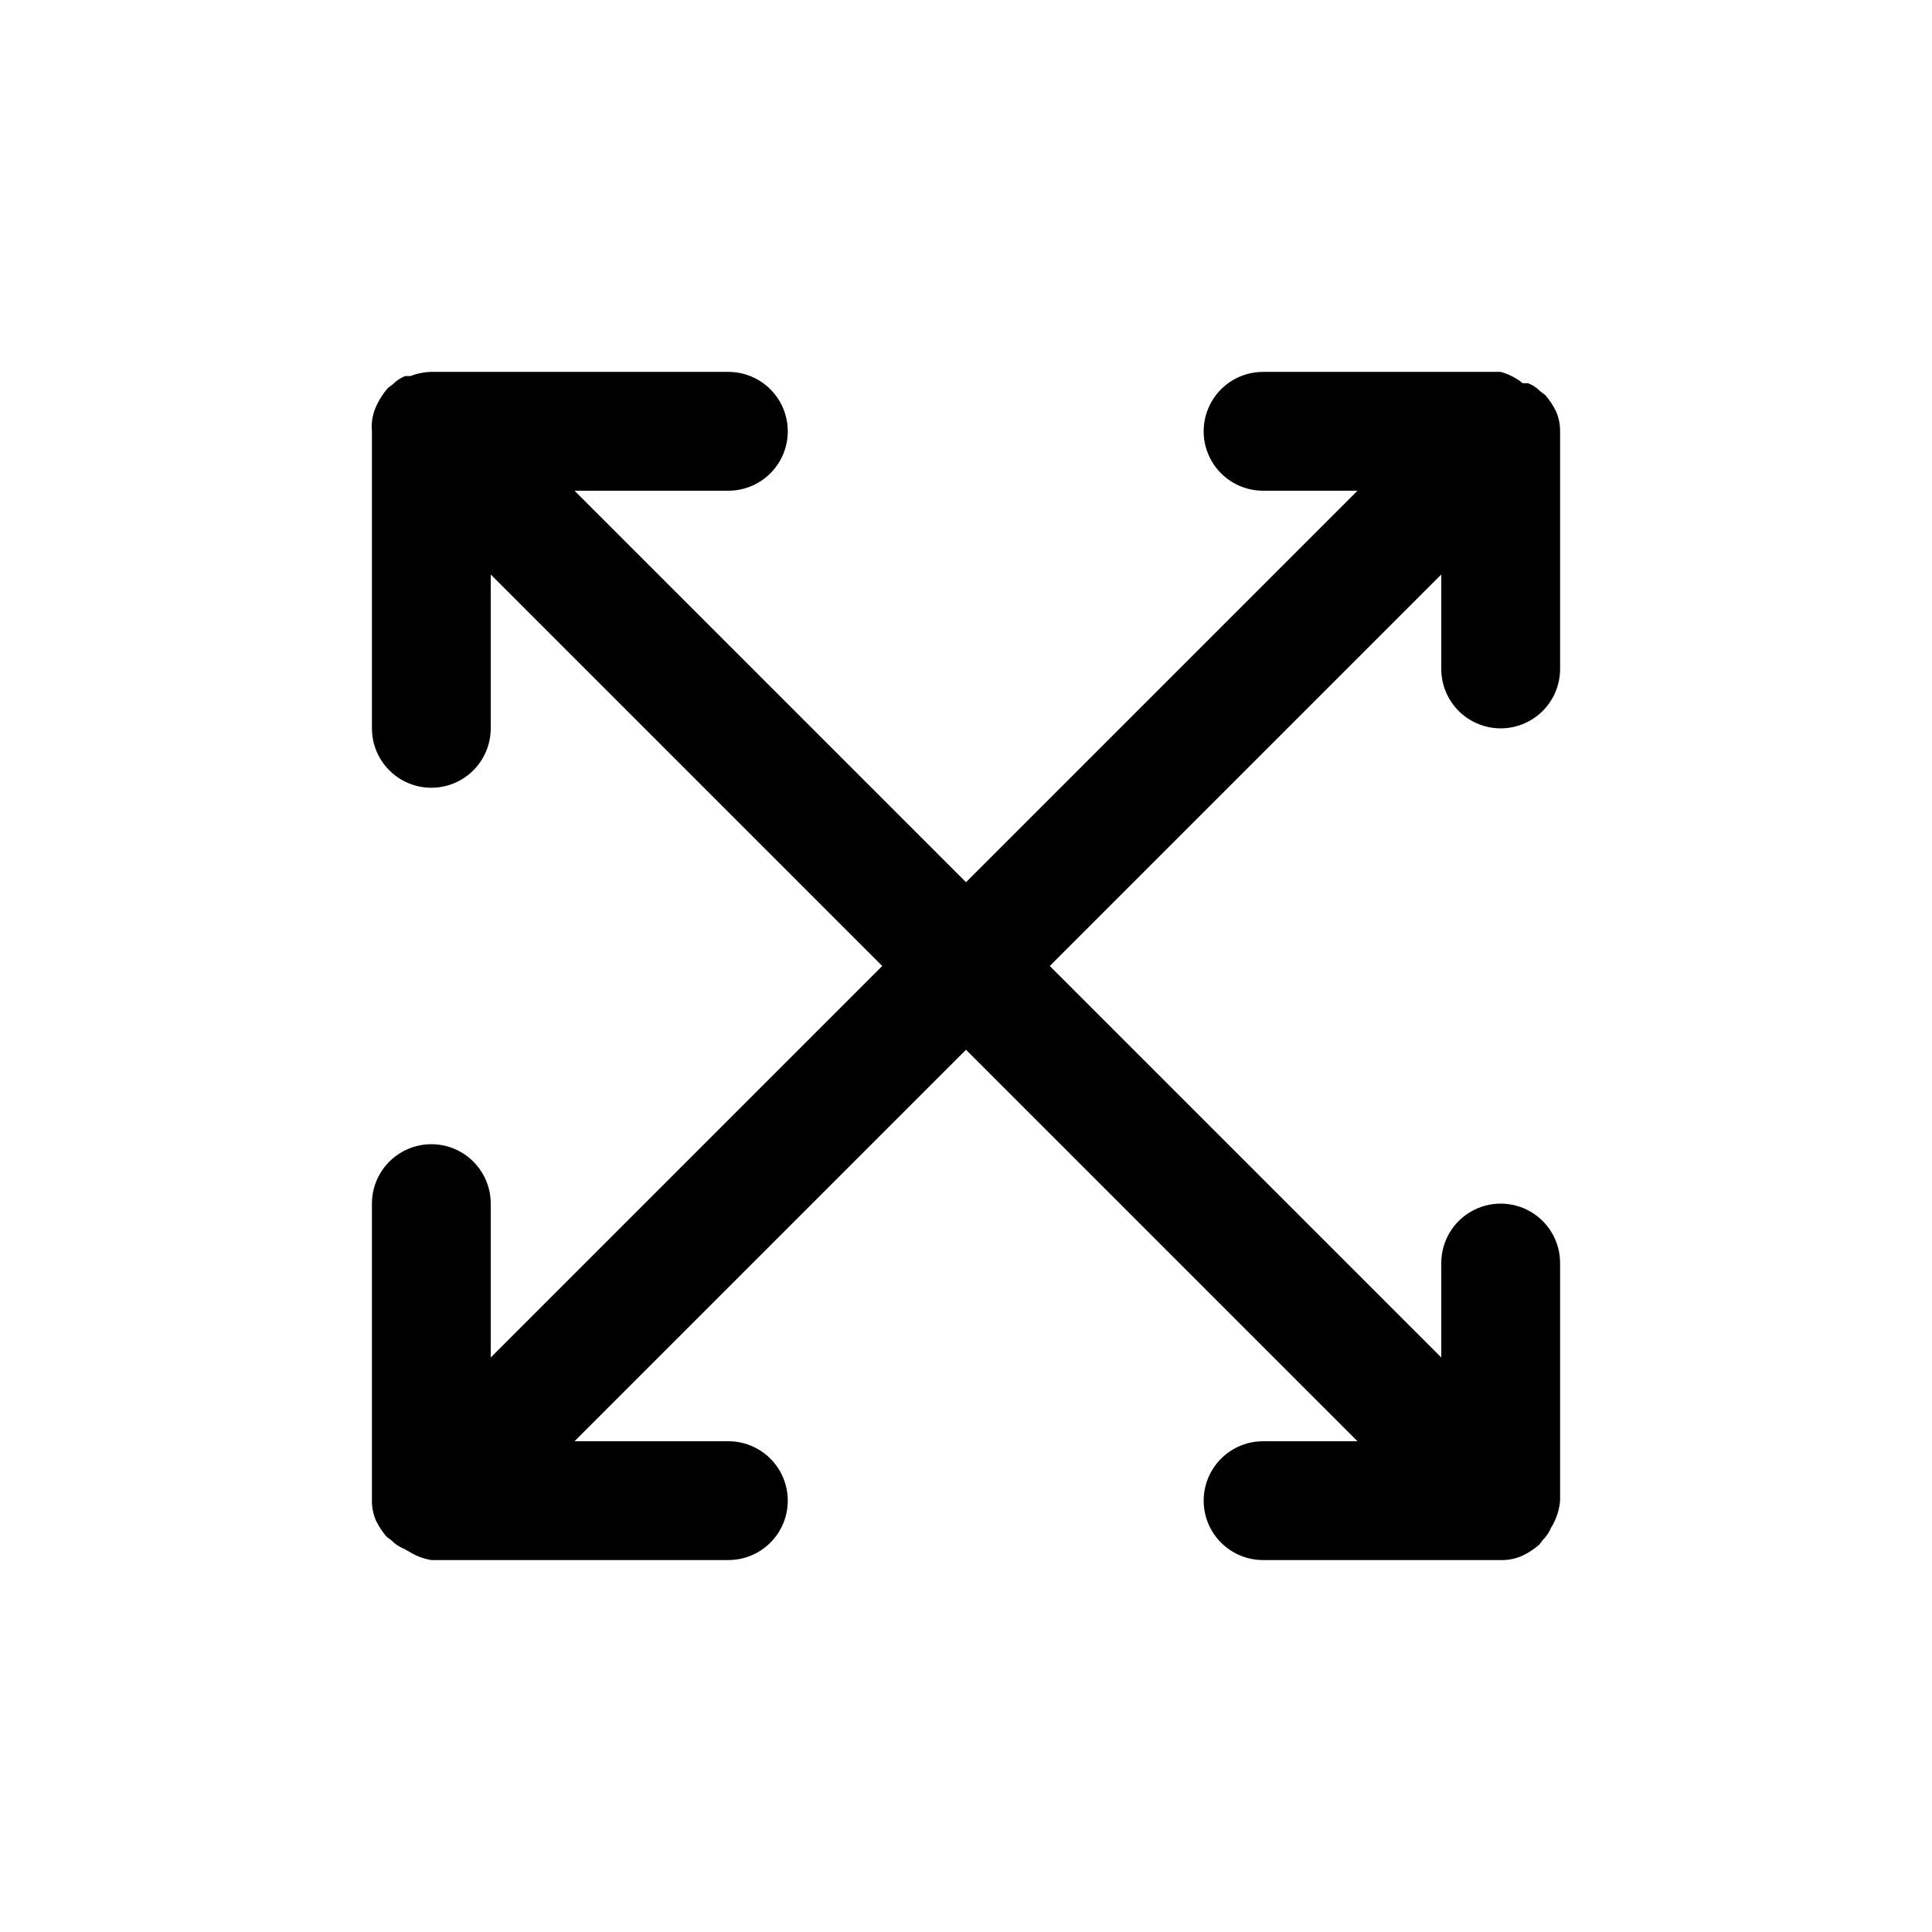
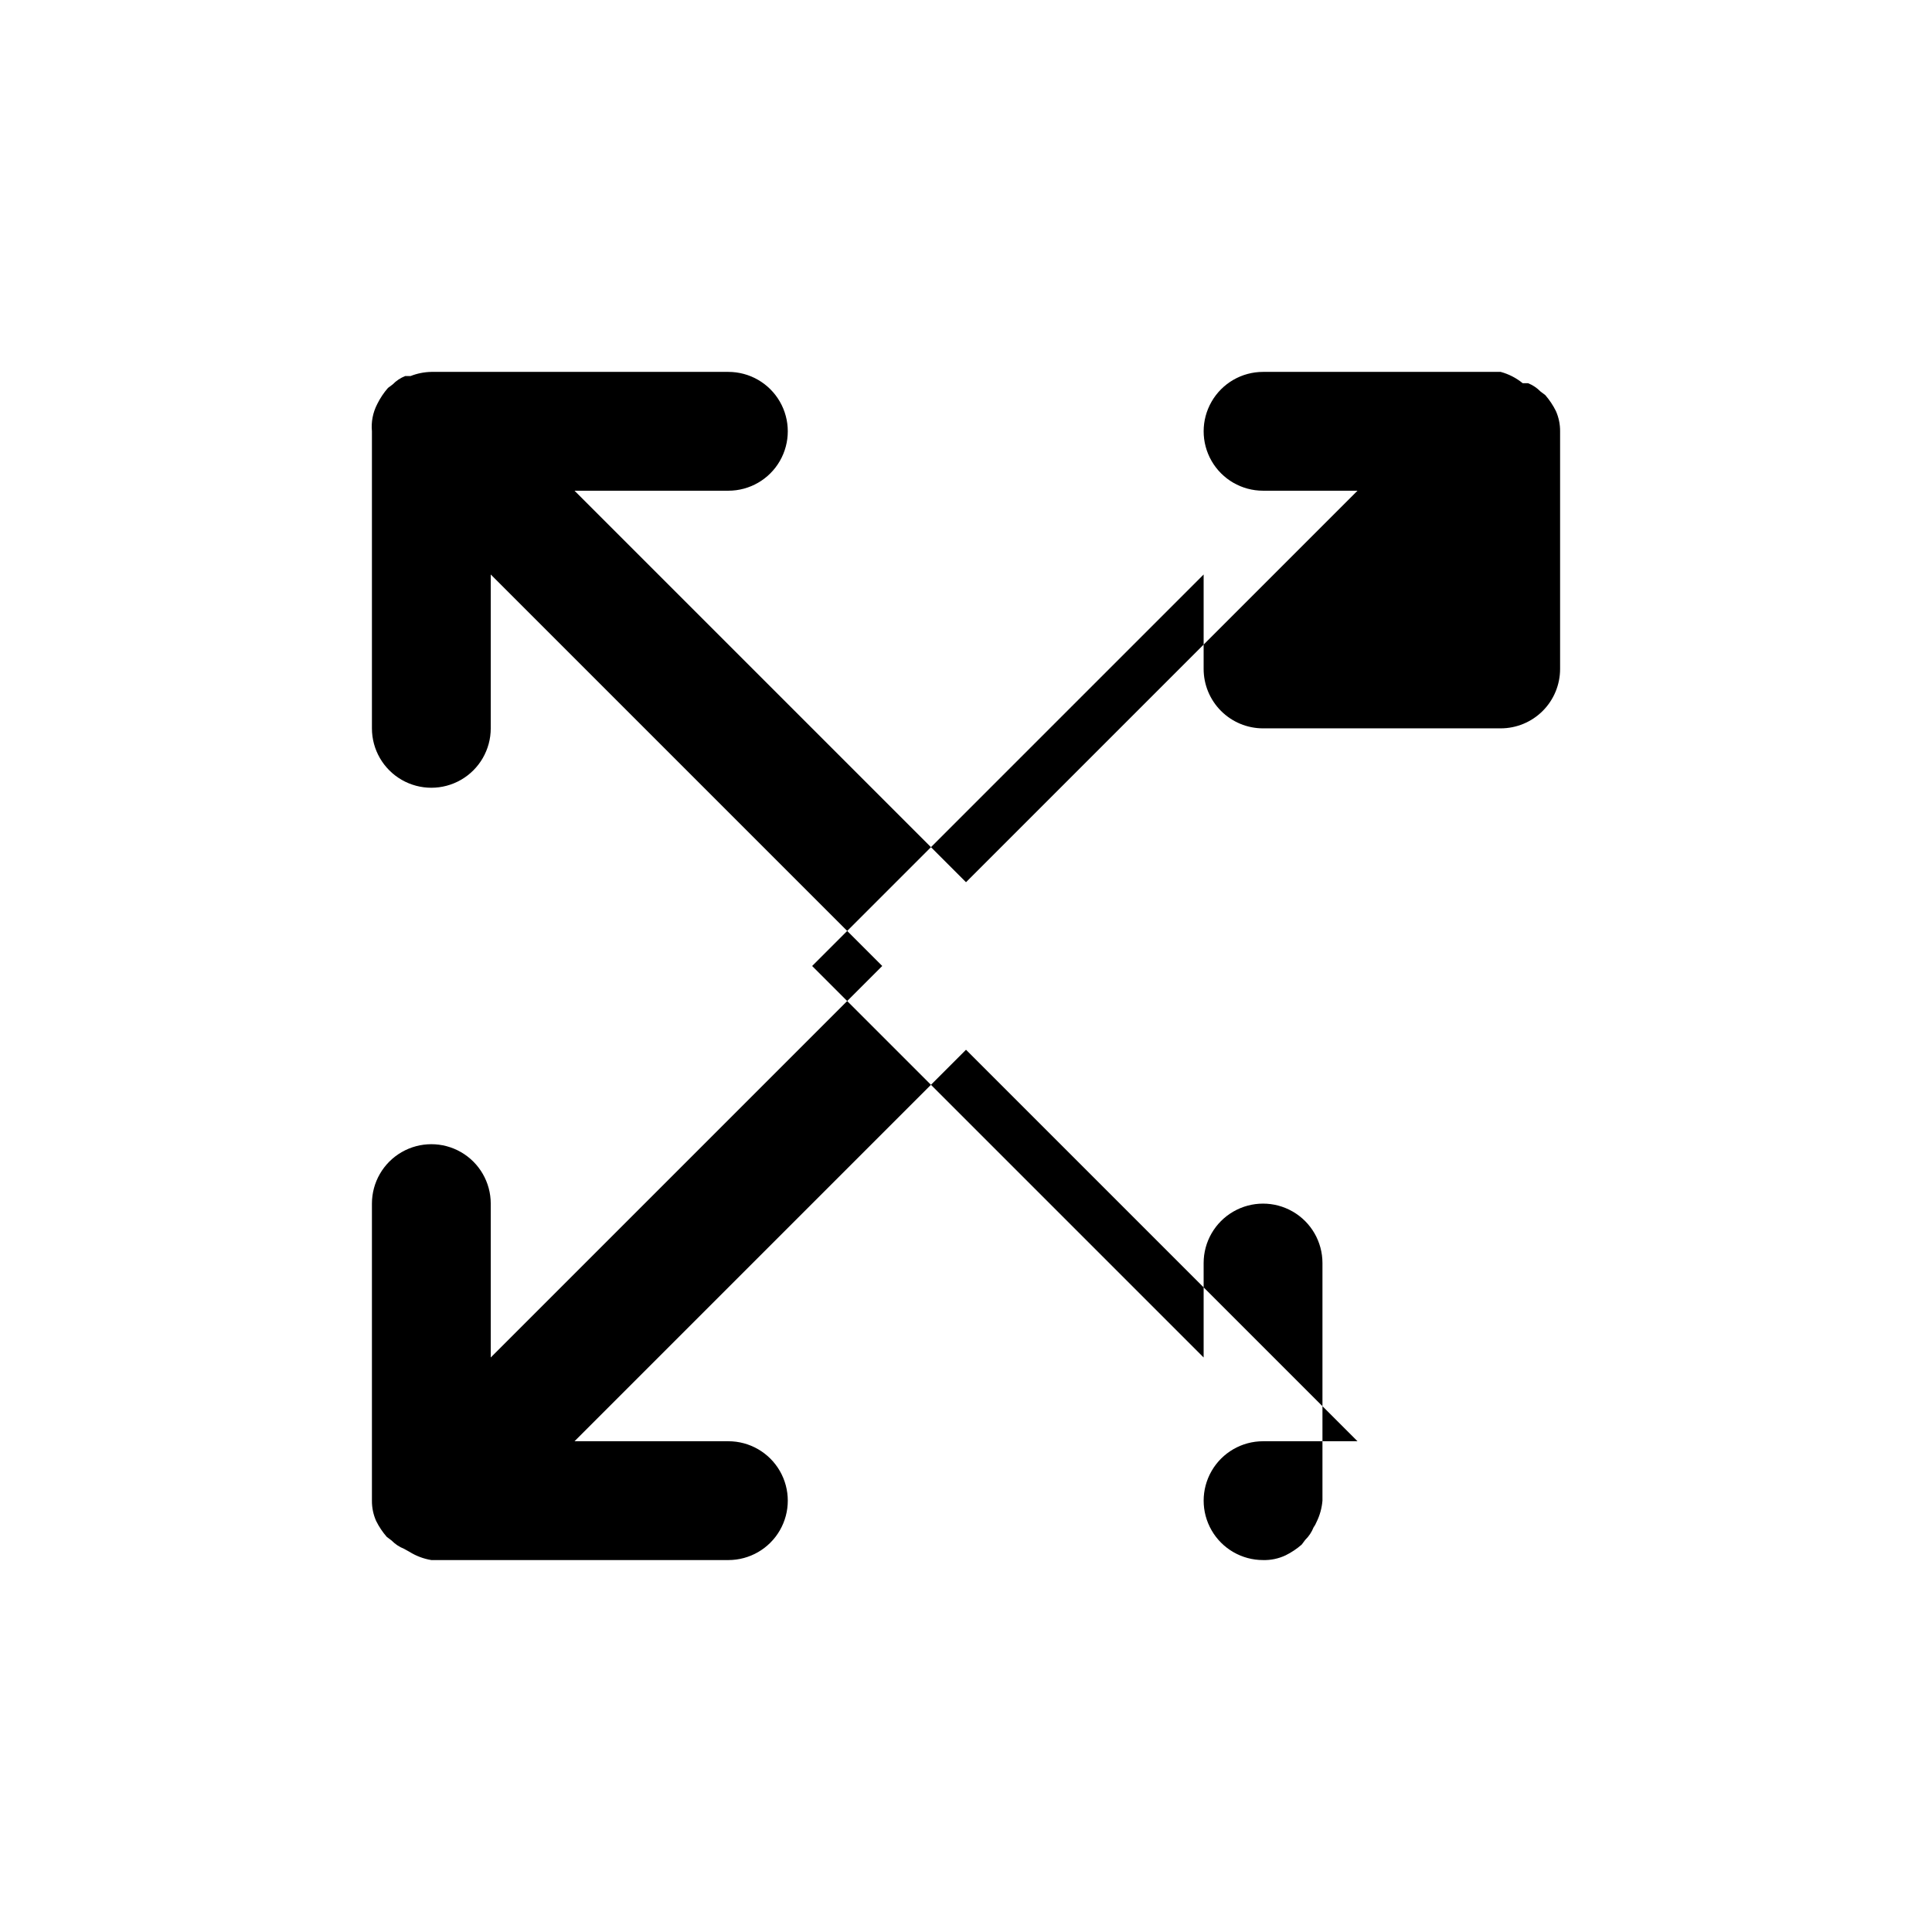
<svg xmlns="http://www.w3.org/2000/svg" fill="#000000" width="800px" height="800px" version="1.1" viewBox="144 144 512 512">
-   <path d="m541.7 337.02c4.176 0 8.18-1.66 11.133-4.613s4.609-6.957 4.609-11.133v-62.977c0.016-1.84-0.359-3.664-1.102-5.352-0.758-1.531-1.711-2.961-2.832-4.25l-1.258-0.945h-0.004c-0.934-0.961-2.059-1.711-3.305-2.203h-1.418c-1.711-1.395-3.695-2.414-5.824-2.992h-62.977c-5.625 0-10.824 3-13.633 7.871-2.812 4.871-2.812 10.875 0 15.746 2.809 4.871 8.008 7.871 13.633 7.871h25.031l-103.75 103.75-103.75-103.75h40.777c5.625 0 10.82-3 13.633-7.871 2.812-4.871 2.812-10.875 0-15.746-2.812-4.871-8.008-7.871-13.633-7.871h-78.723c-1.887 0.035-3.754 0.406-5.508 1.102h-1.418c-1.246 0.492-2.375 1.242-3.305 2.203l-1.258 0.945h-0.004c-1.121 1.289-2.074 2.719-2.832 4.25-1.16 2.231-1.652 4.742-1.418 7.242v78.723c0 5.625 3 10.82 7.871 13.633 4.871 2.812 10.875 2.812 15.746 0 4.871-2.812 7.871-8.008 7.871-13.633v-40.777l103.75 103.75-103.75 103.75v-40.773c0-5.625-3-10.824-7.871-13.637-4.871-2.812-10.875-2.812-15.746 0-4.871 2.812-7.871 8.012-7.871 13.637v78.719c-0.016 1.84 0.359 3.664 1.102 5.352 0.758 1.535 1.711 2.961 2.832 4.25l1.258 0.945h0.004c0.934 0.961 2.059 1.715 3.305 2.207l1.418 0.789v-0.004c1.777 1.117 3.758 1.863 5.824 2.203h78.723c5.625 0 10.82-3 13.633-7.871s2.812-10.871 0-15.742c-2.812-4.871-8.008-7.875-13.633-7.875h-40.777l103.75-103.75 103.75 103.75h-25.031c-5.625 0-10.824 3.004-13.633 7.875-2.812 4.871-2.812 10.871 0 15.742 2.809 4.871 8.008 7.871 13.633 7.871h62.977c2.066 0.055 4.113-0.375 5.981-1.258 1.535-0.758 2.961-1.711 4.254-2.836l0.945-1.258c0.961-0.934 1.711-2.059 2.203-3.305 0.32-0.438 0.586-0.914 0.785-1.418 0.879-1.773 1.41-3.695 1.574-5.668v-62.977c0-5.625-3-10.824-7.871-13.633-4.871-2.812-10.871-2.812-15.742 0-4.871 2.809-7.875 8.008-7.875 13.633v25.031l-103.75-103.75 103.75-103.75v25.031c0 4.176 1.66 8.18 4.613 11.133s6.957 4.613 11.133 4.613z" />
+   <path d="m541.7 337.02c4.176 0 8.18-1.66 11.133-4.613s4.609-6.957 4.609-11.133v-62.977c0.016-1.84-0.359-3.664-1.102-5.352-0.758-1.531-1.711-2.961-2.832-4.25l-1.258-0.945h-0.004c-0.934-0.961-2.059-1.711-3.305-2.203h-1.418c-1.711-1.395-3.695-2.414-5.824-2.992h-62.977c-5.625 0-10.824 3-13.633 7.871-2.812 4.871-2.812 10.875 0 15.746 2.809 4.871 8.008 7.871 13.633 7.871h25.031l-103.75 103.75-103.75-103.75h40.777c5.625 0 10.82-3 13.633-7.871 2.812-4.871 2.812-10.875 0-15.746-2.812-4.871-8.008-7.871-13.633-7.871h-78.723c-1.887 0.035-3.754 0.406-5.508 1.102h-1.418c-1.246 0.492-2.375 1.242-3.305 2.203l-1.258 0.945h-0.004c-1.121 1.289-2.074 2.719-2.832 4.25-1.16 2.231-1.652 4.742-1.418 7.242v78.723c0 5.625 3 10.82 7.871 13.633 4.871 2.812 10.875 2.812 15.746 0 4.871-2.812 7.871-8.008 7.871-13.633v-40.777l103.75 103.75-103.75 103.75v-40.773c0-5.625-3-10.824-7.871-13.637-4.871-2.812-10.875-2.812-15.746 0-4.871 2.812-7.871 8.012-7.871 13.637v78.719c-0.016 1.84 0.359 3.664 1.102 5.352 0.758 1.535 1.711 2.961 2.832 4.25l1.258 0.945h0.004c0.934 0.961 2.059 1.715 3.305 2.207l1.418 0.789v-0.004c1.777 1.117 3.758 1.863 5.824 2.203h78.723c5.625 0 10.82-3 13.633-7.871s2.812-10.871 0-15.742c-2.812-4.871-8.008-7.875-13.633-7.875h-40.777l103.75-103.75 103.75 103.75h-25.031c-5.625 0-10.824 3.004-13.633 7.875-2.812 4.871-2.812 10.871 0 15.742 2.809 4.871 8.008 7.871 13.633 7.871c2.066 0.055 4.113-0.375 5.981-1.258 1.535-0.758 2.961-1.711 4.254-2.836l0.945-1.258c0.961-0.934 1.711-2.059 2.203-3.305 0.32-0.438 0.586-0.914 0.785-1.418 0.879-1.773 1.41-3.695 1.574-5.668v-62.977c0-5.625-3-10.824-7.871-13.633-4.871-2.812-10.871-2.812-15.742 0-4.871 2.809-7.875 8.008-7.875 13.633v25.031l-103.75-103.75 103.75-103.75v25.031c0 4.176 1.66 8.18 4.613 11.133s6.957 4.613 11.133 4.613z" />
</svg>